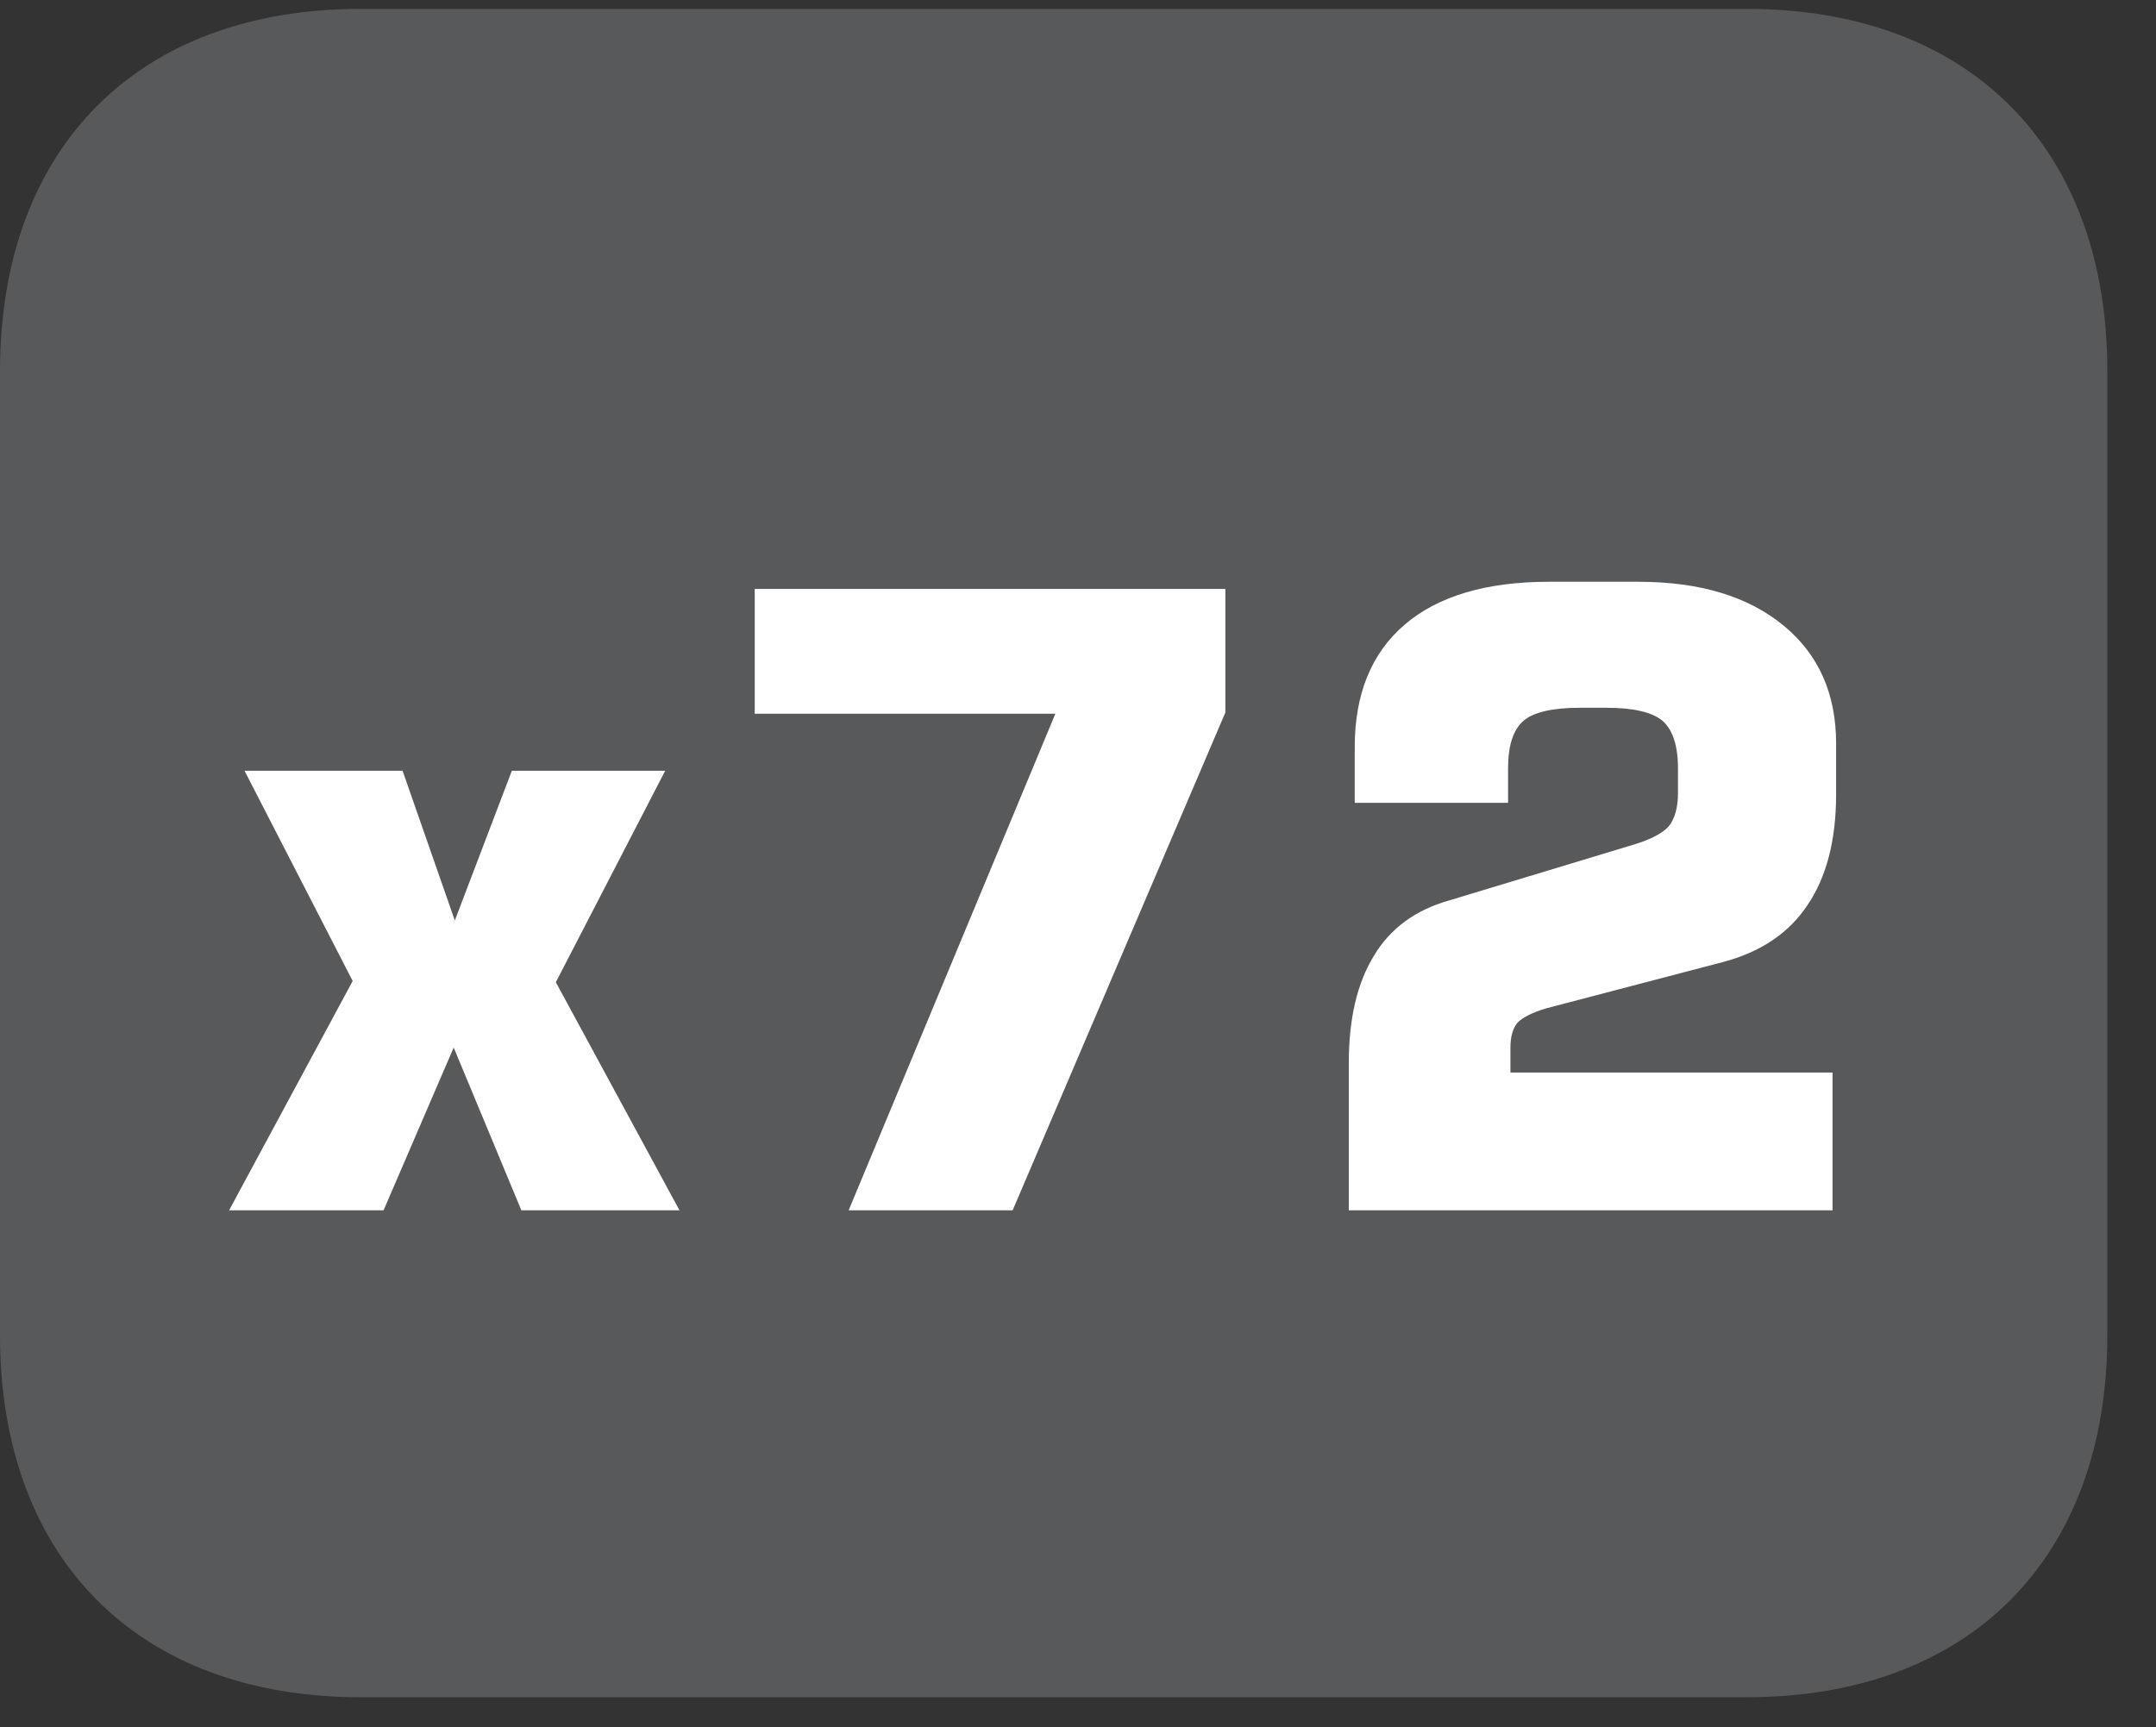
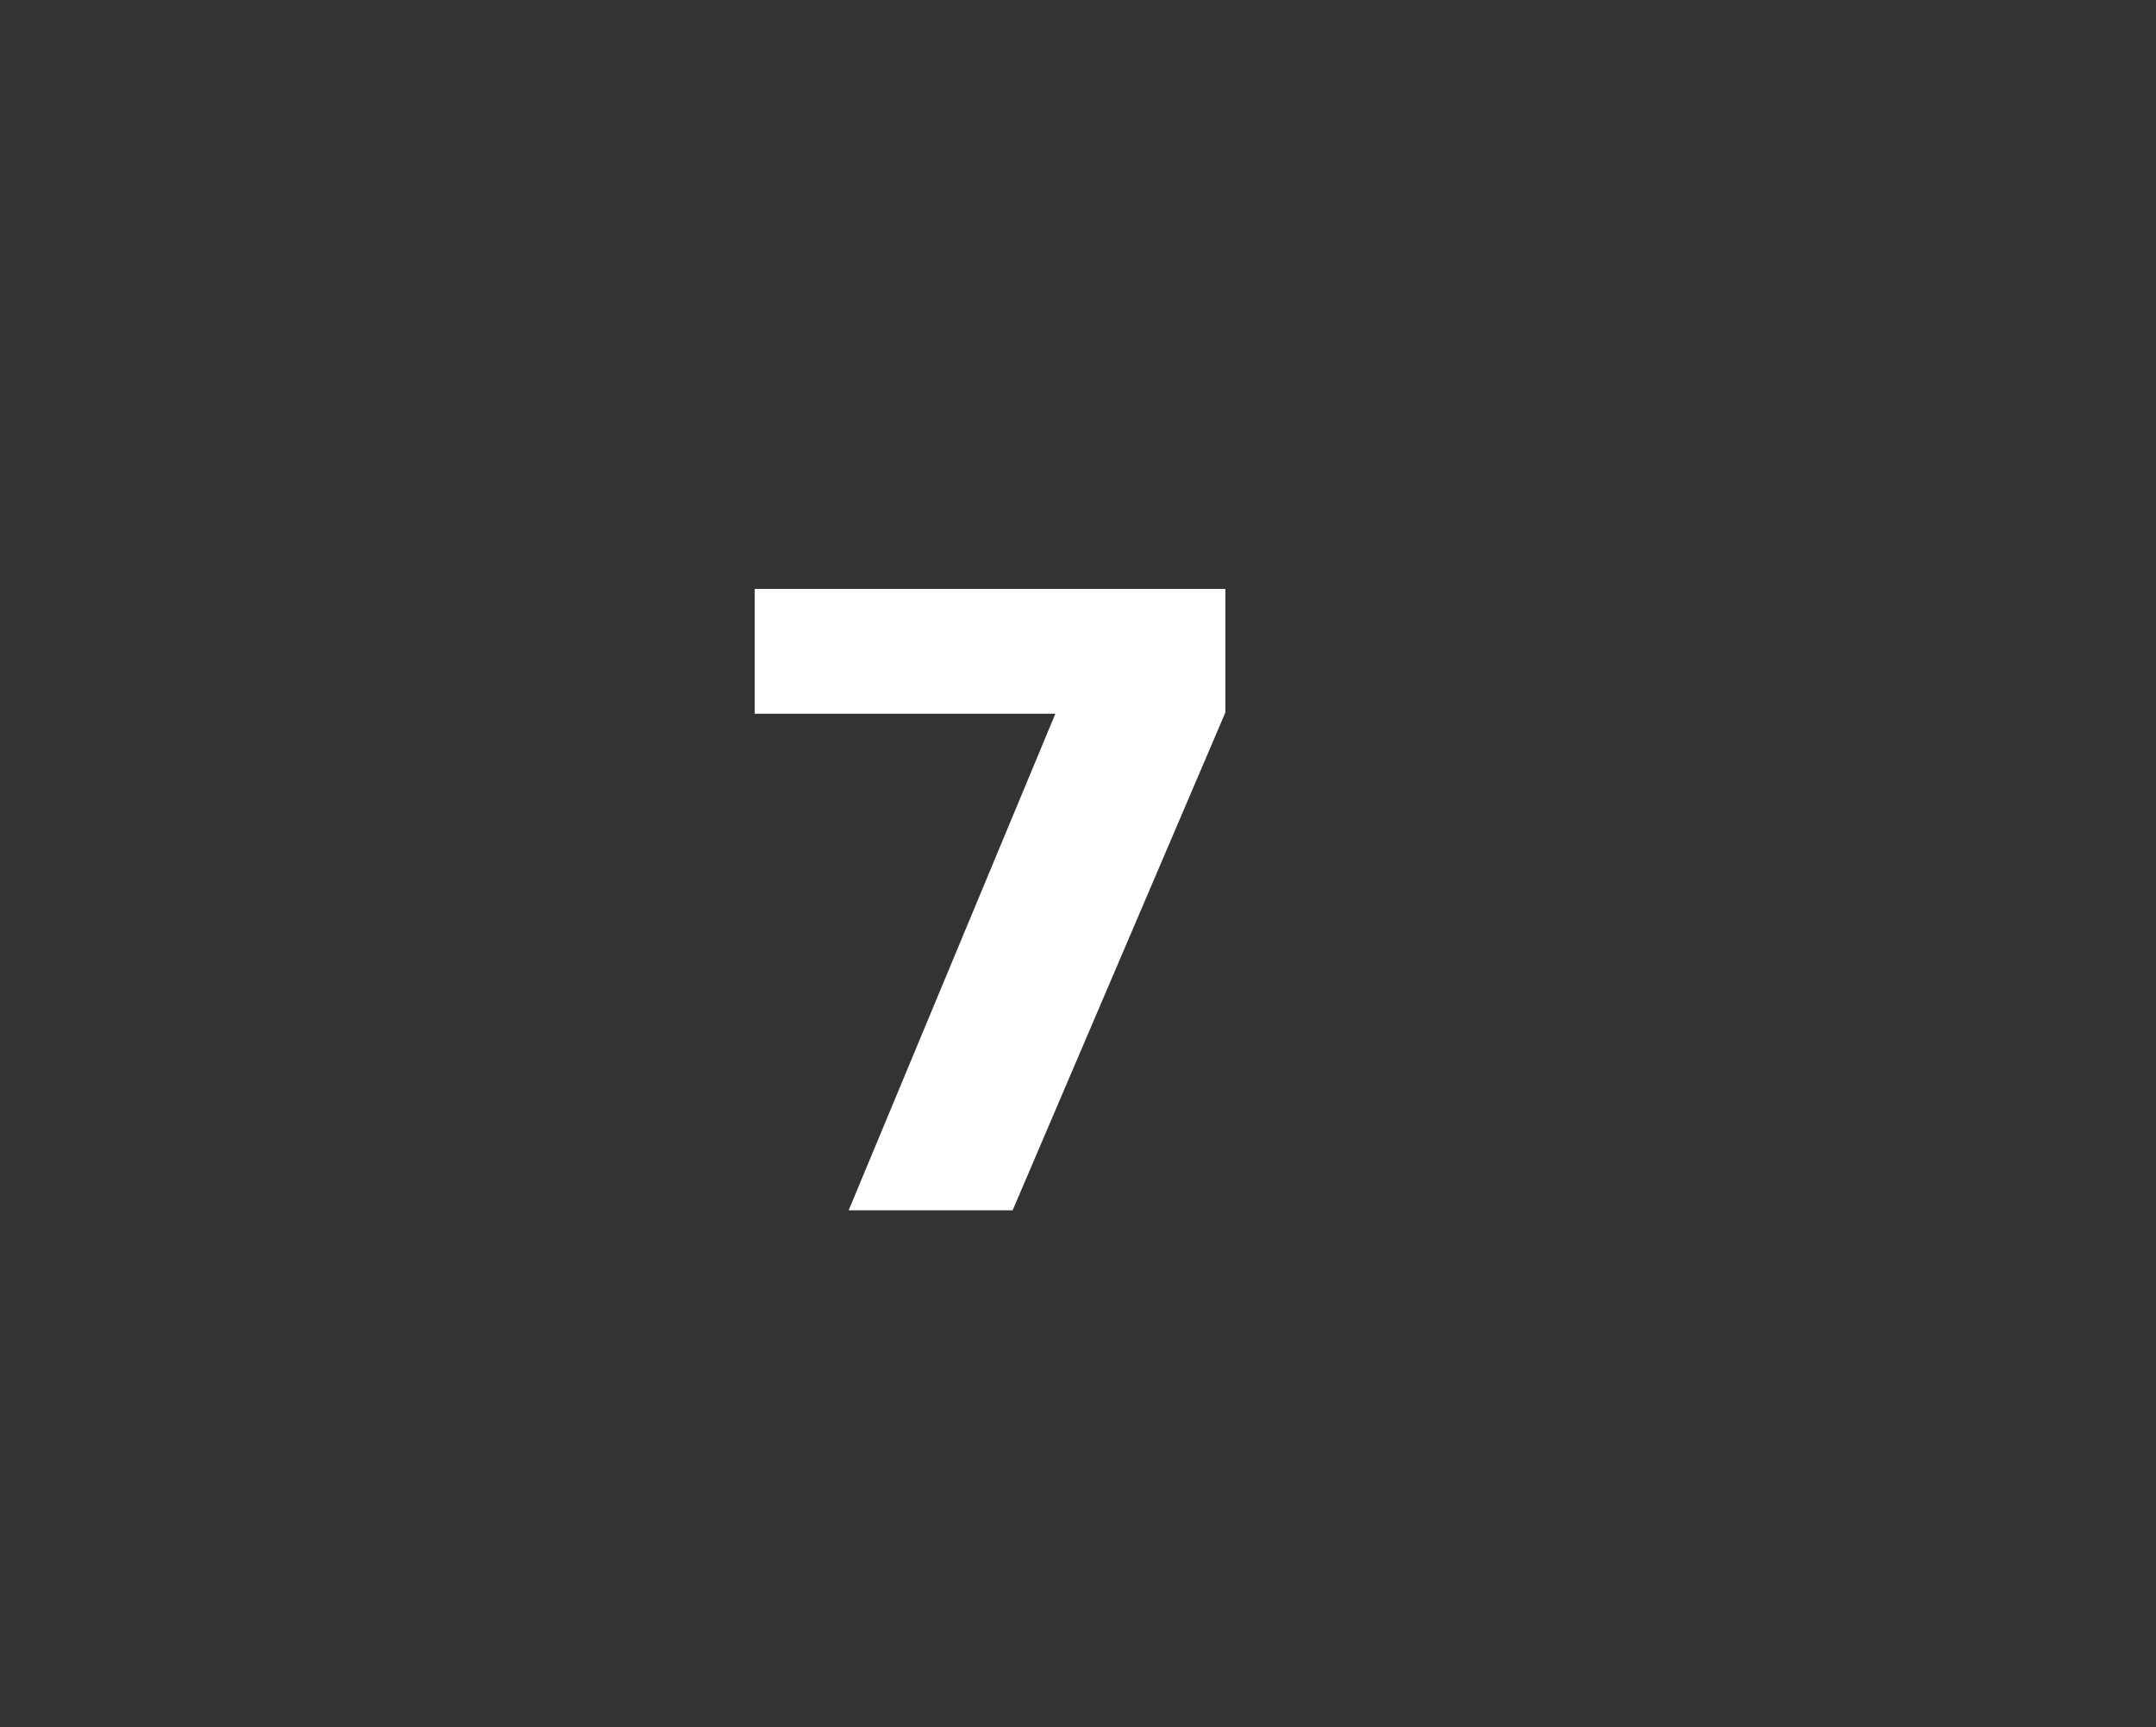
<svg xmlns="http://www.w3.org/2000/svg" xmlns:xlink="http://www.w3.org/1999/xlink" width="28.347pt" height="22.716pt" viewBox="0 0 28.347 22.716" version="1.2">
  <rect x="0" y="0" width="28.347" height="22.716" fill="#333333" stroke="none" />
  <defs>
    <g>
      <symbol overflow="visible" id="glyph0-0">
-         <path style="stroke:none;" d="M 0.562 1.984 L 0.562 -7.922 L 6.172 -7.922 L 6.172 1.984 Z M 1.188 1.359 L 5.547 1.359 L 5.547 -7.297 L 1.188 -7.297 Z M 1.188 1.359 " />
-       </symbol>
+         </symbol>
      <symbol overflow="visible" id="glyph0-1">
-         <path style="stroke:none;" d="M 0.266 0 L 1.891 -3.016 L 0.469 -5.781 L 2.547 -5.781 L 3.234 -3.812 L 3.984 -5.781 L 6 -5.781 L 4.562 -3 L 6.188 0 L 4.109 0 L 3.219 -2.141 L 2.297 0 Z M 0.266 0 " />
-       </symbol>
+         </symbol>
      <symbol overflow="visible" id="glyph0-2">
        <path style="stroke:none;" d="M 0.781 -6.531 L 0.781 -8.172 L 6.969 -8.172 L 6.969 -6.547 L 4.172 0 L 2.016 0 L 4.734 -6.531 Z M 0.781 -6.531 " />
      </symbol>
      <symbol overflow="visible" id="glyph0-3">
-         <path style="stroke:none;" d="M 0.734 0 L 0.734 -1.938 C 0.734 -2.52 0.844 -2.988 1.062 -3.344 C 1.277 -3.707 1.613 -3.953 2.062 -4.078 L 4.438 -4.797 C 4.684 -4.867 4.852 -4.953 4.938 -5.047 C 5.02 -5.148 5.062 -5.297 5.062 -5.484 L 5.062 -5.812 C 5.062 -6.113 4.992 -6.32 4.859 -6.438 C 4.723 -6.551 4.477 -6.609 4.125 -6.609 L 3.766 -6.609 C 3.41 -6.609 3.164 -6.551 3.031 -6.438 C 2.895 -6.32 2.828 -6.113 2.828 -5.812 L 2.828 -5.359 L 0.812 -5.359 L 0.812 -6.094 C 0.812 -6.789 1.031 -7.328 1.469 -7.703 C 1.902 -8.074 2.535 -8.266 3.359 -8.266 L 4.547 -8.266 C 5.355 -8.266 5.992 -8.07 6.453 -7.688 C 6.91 -7.312 7.141 -6.793 7.141 -6.141 L 7.141 -5.469 C 7.141 -4.863 7.012 -4.379 6.766 -4.016 C 6.523 -3.648 6.152 -3.398 5.656 -3.266 L 3.328 -2.656 C 3.148 -2.602 3.023 -2.539 2.953 -2.469 C 2.891 -2.395 2.859 -2.285 2.859 -2.141 L 2.859 -1.812 L 7.094 -1.812 L 7.094 0 Z M 0.734 0 " />
-       </symbol>
+         </symbol>
    </g>
    <clipPath id="clip1">
-       <path d="M 0 0.117 L 27.707 0.117 L 27.707 22.32 L 0 22.32 Z M 0 0.117 " />
-     </clipPath>
+       </clipPath>
  </defs>
  <g id="surface1">
    <g clip-path="url(#clip1)" clip-rule="nonzero">
-       <path style=" stroke:none;fill-rule:nonzero;fill:rgb(34.509%,34.901%,35.686%);fill-opacity:1;" d="M 27.707 17.559 L 27.707 4.879 C 27.707 1.941 25.891 0.117 22.969 0.117 L 4.738 0.117 C 1.816 0.117 0 1.941 0 4.879 L 0 17.559 C 0 20.496 1.816 22.32 4.738 22.32 L 22.969 22.32 C 25.891 22.32 27.707 20.496 27.707 17.559 " />
-     </g>
+       </g>
    <g style="fill:rgb(100%,100%,100%);fill-opacity:1;">
      <use xlink:href="#glyph0-1" x="2.746" y="15.917" />
      <use xlink:href="#glyph0-2" x="9.142" y="15.917" />
      <use xlink:href="#glyph0-3" x="17" y="15.917" />
    </g>
  </g>
</svg>